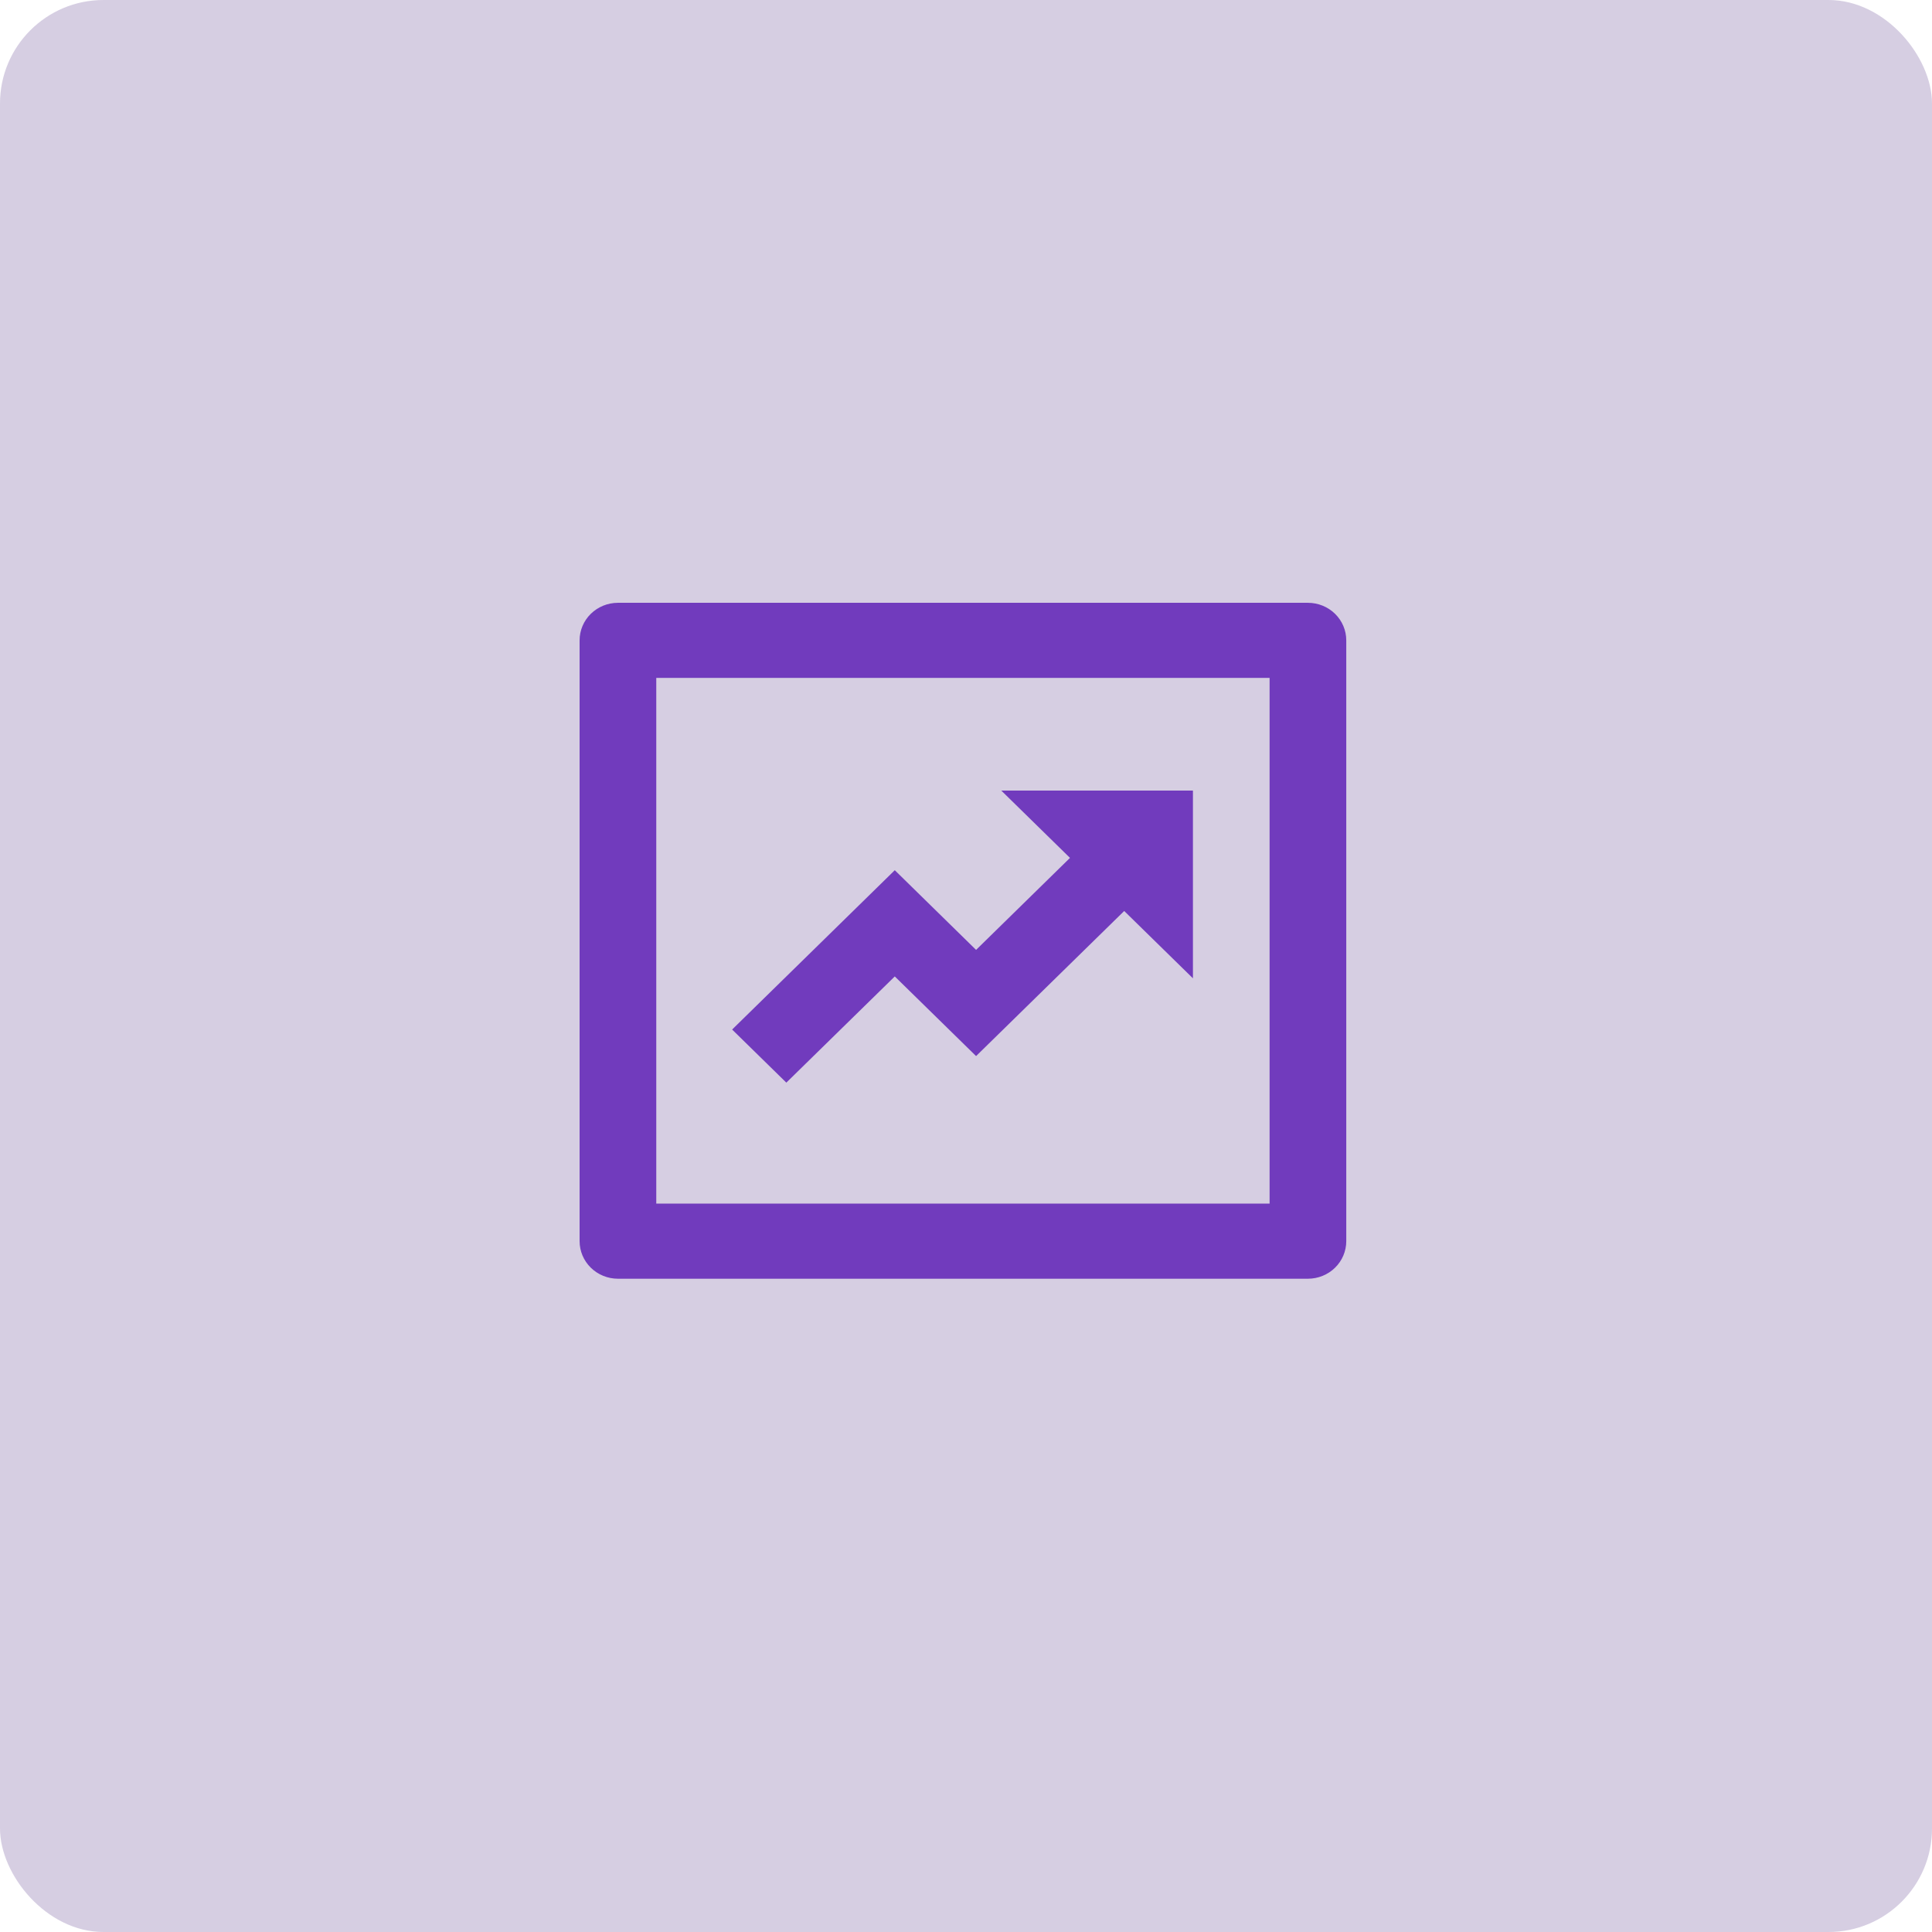
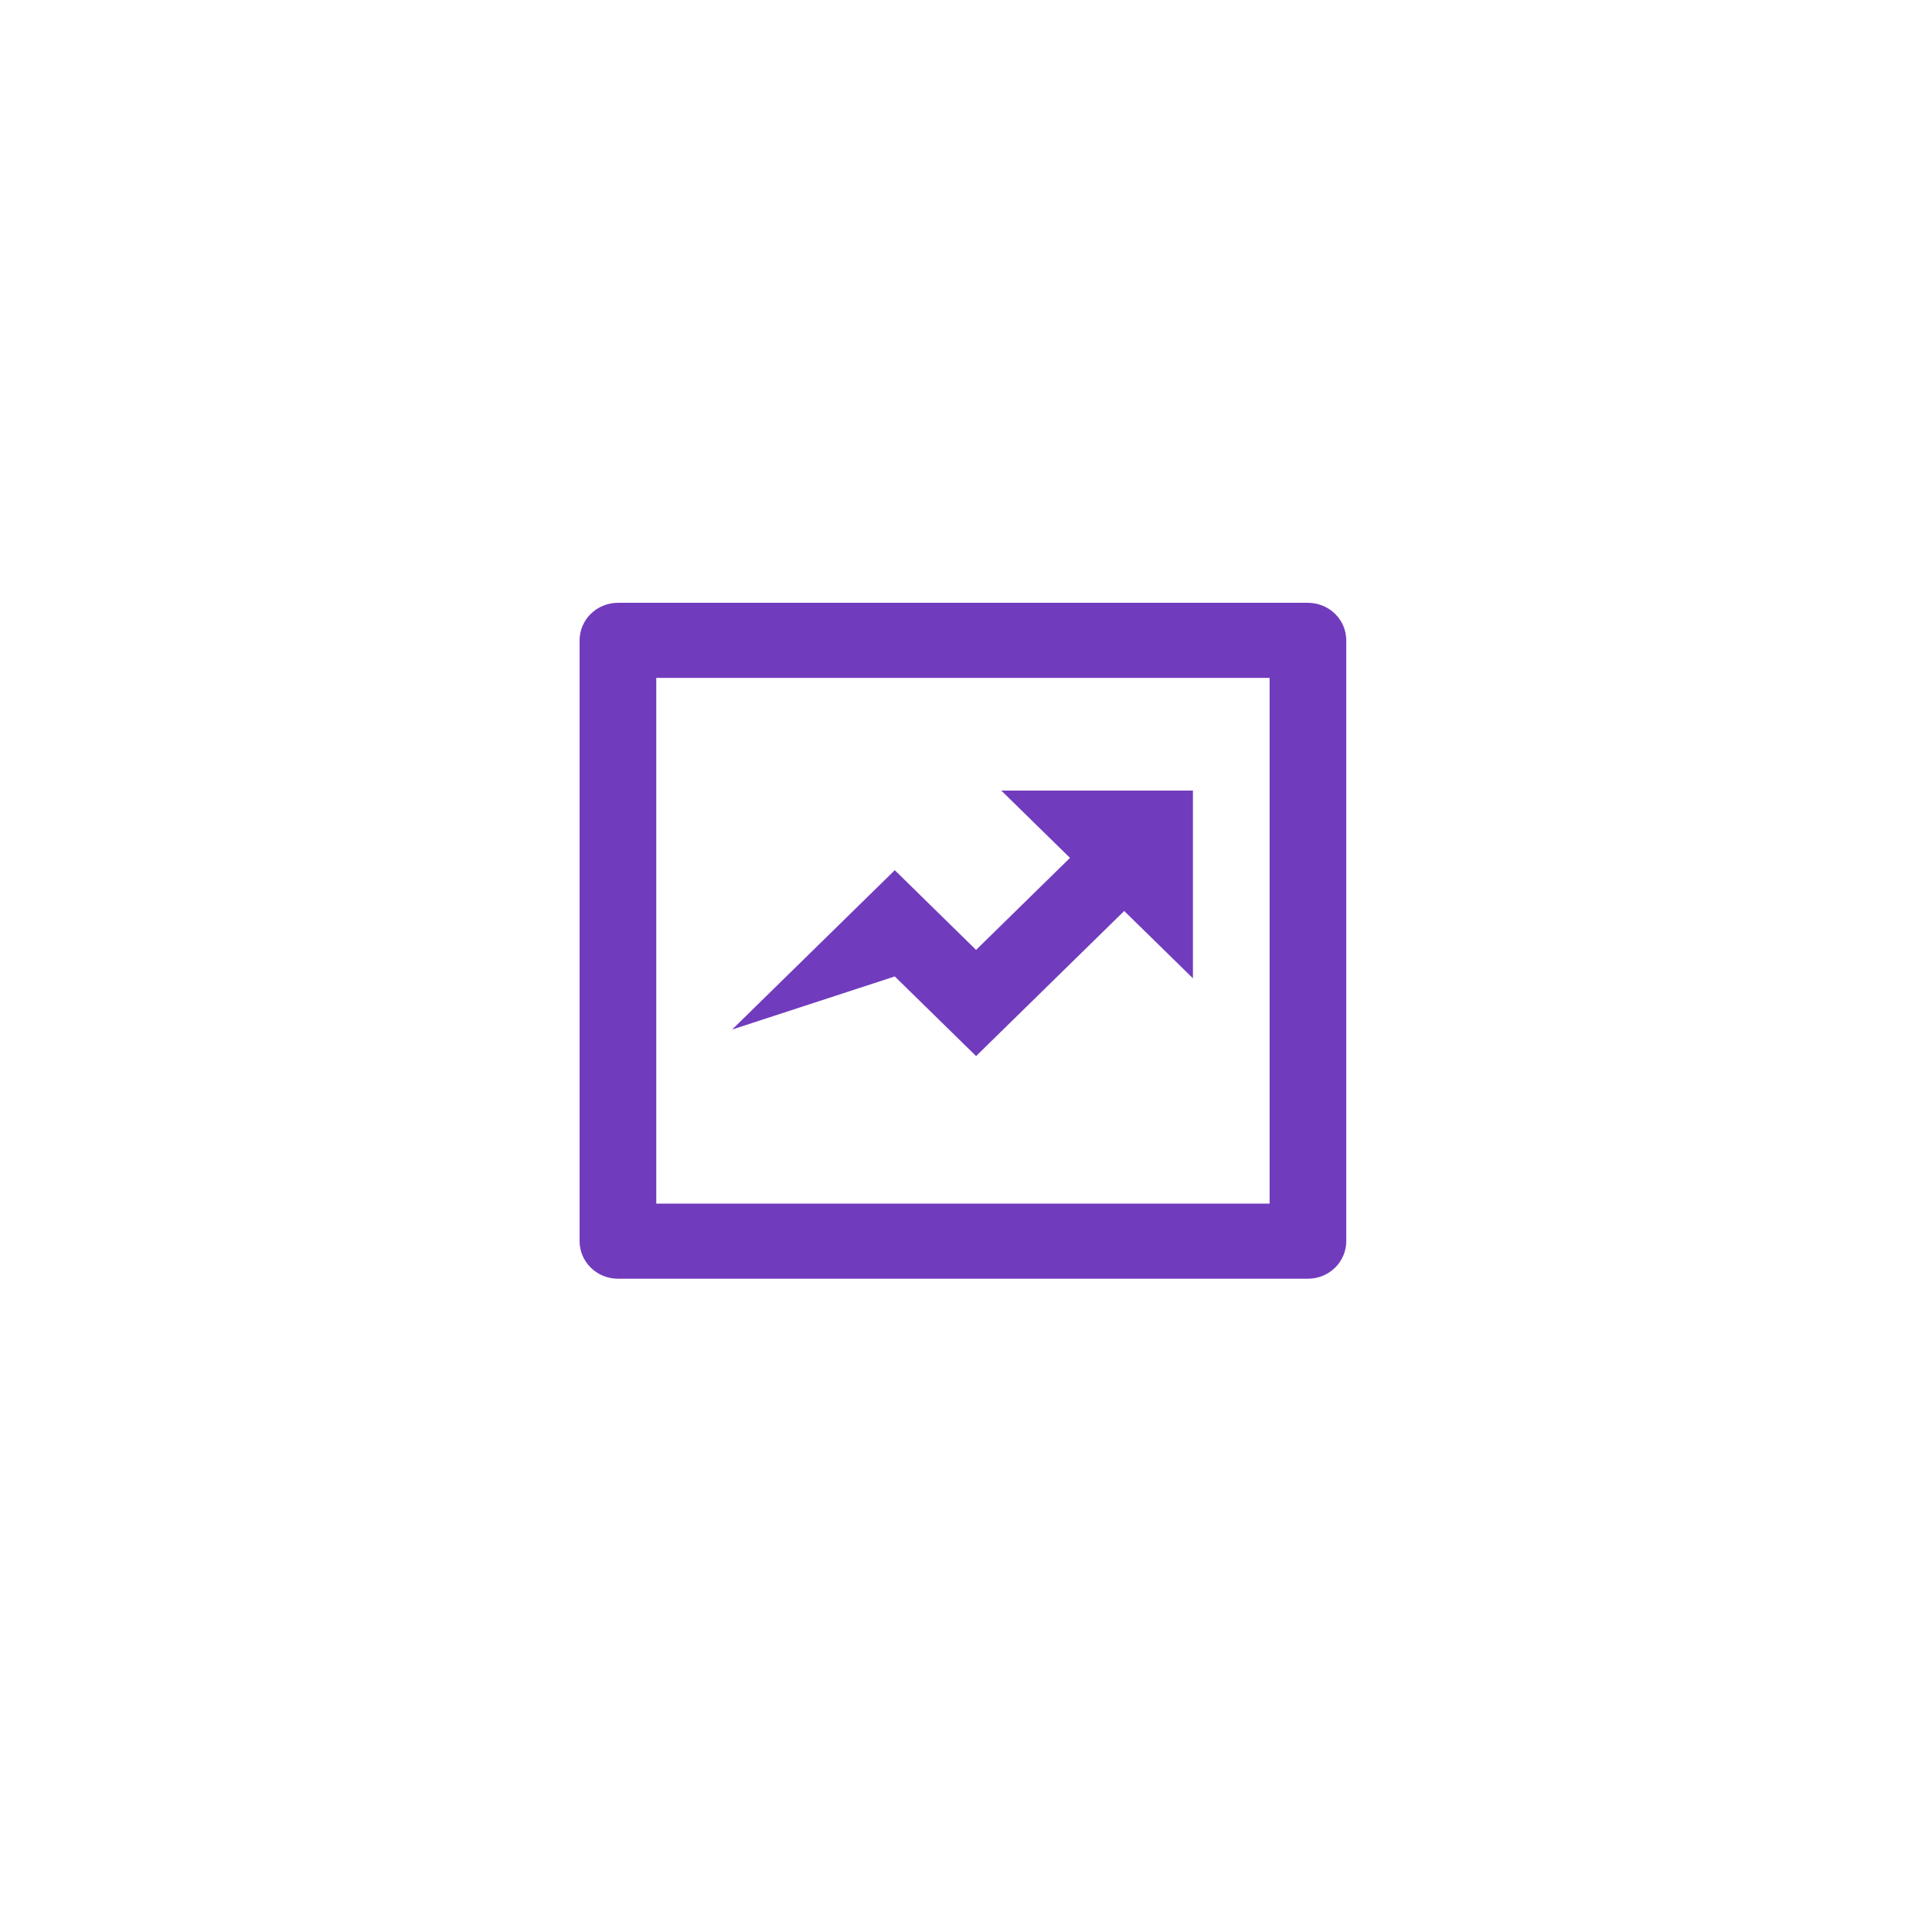
<svg xmlns="http://www.w3.org/2000/svg" width="280" height="280" viewBox="0 0 280 280" fill="none">
-   <rect width="280" height="280" rx="15" fill="#D6CEE2" />
-   <path d="M95.111 98.248V174.437H184V98.248H95.111ZM89.556 87.363H189.556C191.029 87.363 192.442 87.937 193.484 88.957C194.526 89.978 195.111 91.362 195.111 92.805V179.879C195.111 181.323 194.526 182.707 193.484 183.728C192.442 184.748 191.029 185.322 189.556 185.322H89.556C88.082 185.322 86.669 184.748 85.627 183.728C84.585 182.707 84 181.323 84 179.879V92.805C84 91.362 84.585 89.978 85.627 88.957C86.669 87.937 88.082 87.363 89.556 87.363ZM155.072 124.332L145.111 114.574H172.889V141.785L162.928 132.027L141.461 153.055L129.678 141.512L113.961 156.903L106.106 149.208L129.678 126.117L141.461 137.665L155.072 124.332Z" fill="#713BBD" />
+   <path d="M95.111 98.248V174.437H184V98.248H95.111ZM89.556 87.363H189.556C191.029 87.363 192.442 87.937 193.484 88.957C194.526 89.978 195.111 91.362 195.111 92.805V179.879C195.111 181.323 194.526 182.707 193.484 183.728C192.442 184.748 191.029 185.322 189.556 185.322H89.556C88.082 185.322 86.669 184.748 85.627 183.728C84.585 182.707 84 181.323 84 179.879V92.805C84 91.362 84.585 89.978 85.627 88.957C86.669 87.937 88.082 87.363 89.556 87.363ZM155.072 124.332L145.111 114.574H172.889V141.785L162.928 132.027L141.461 153.055L129.678 141.512L106.106 149.208L129.678 126.117L141.461 137.665L155.072 124.332Z" fill="#713BBD" />
</svg>